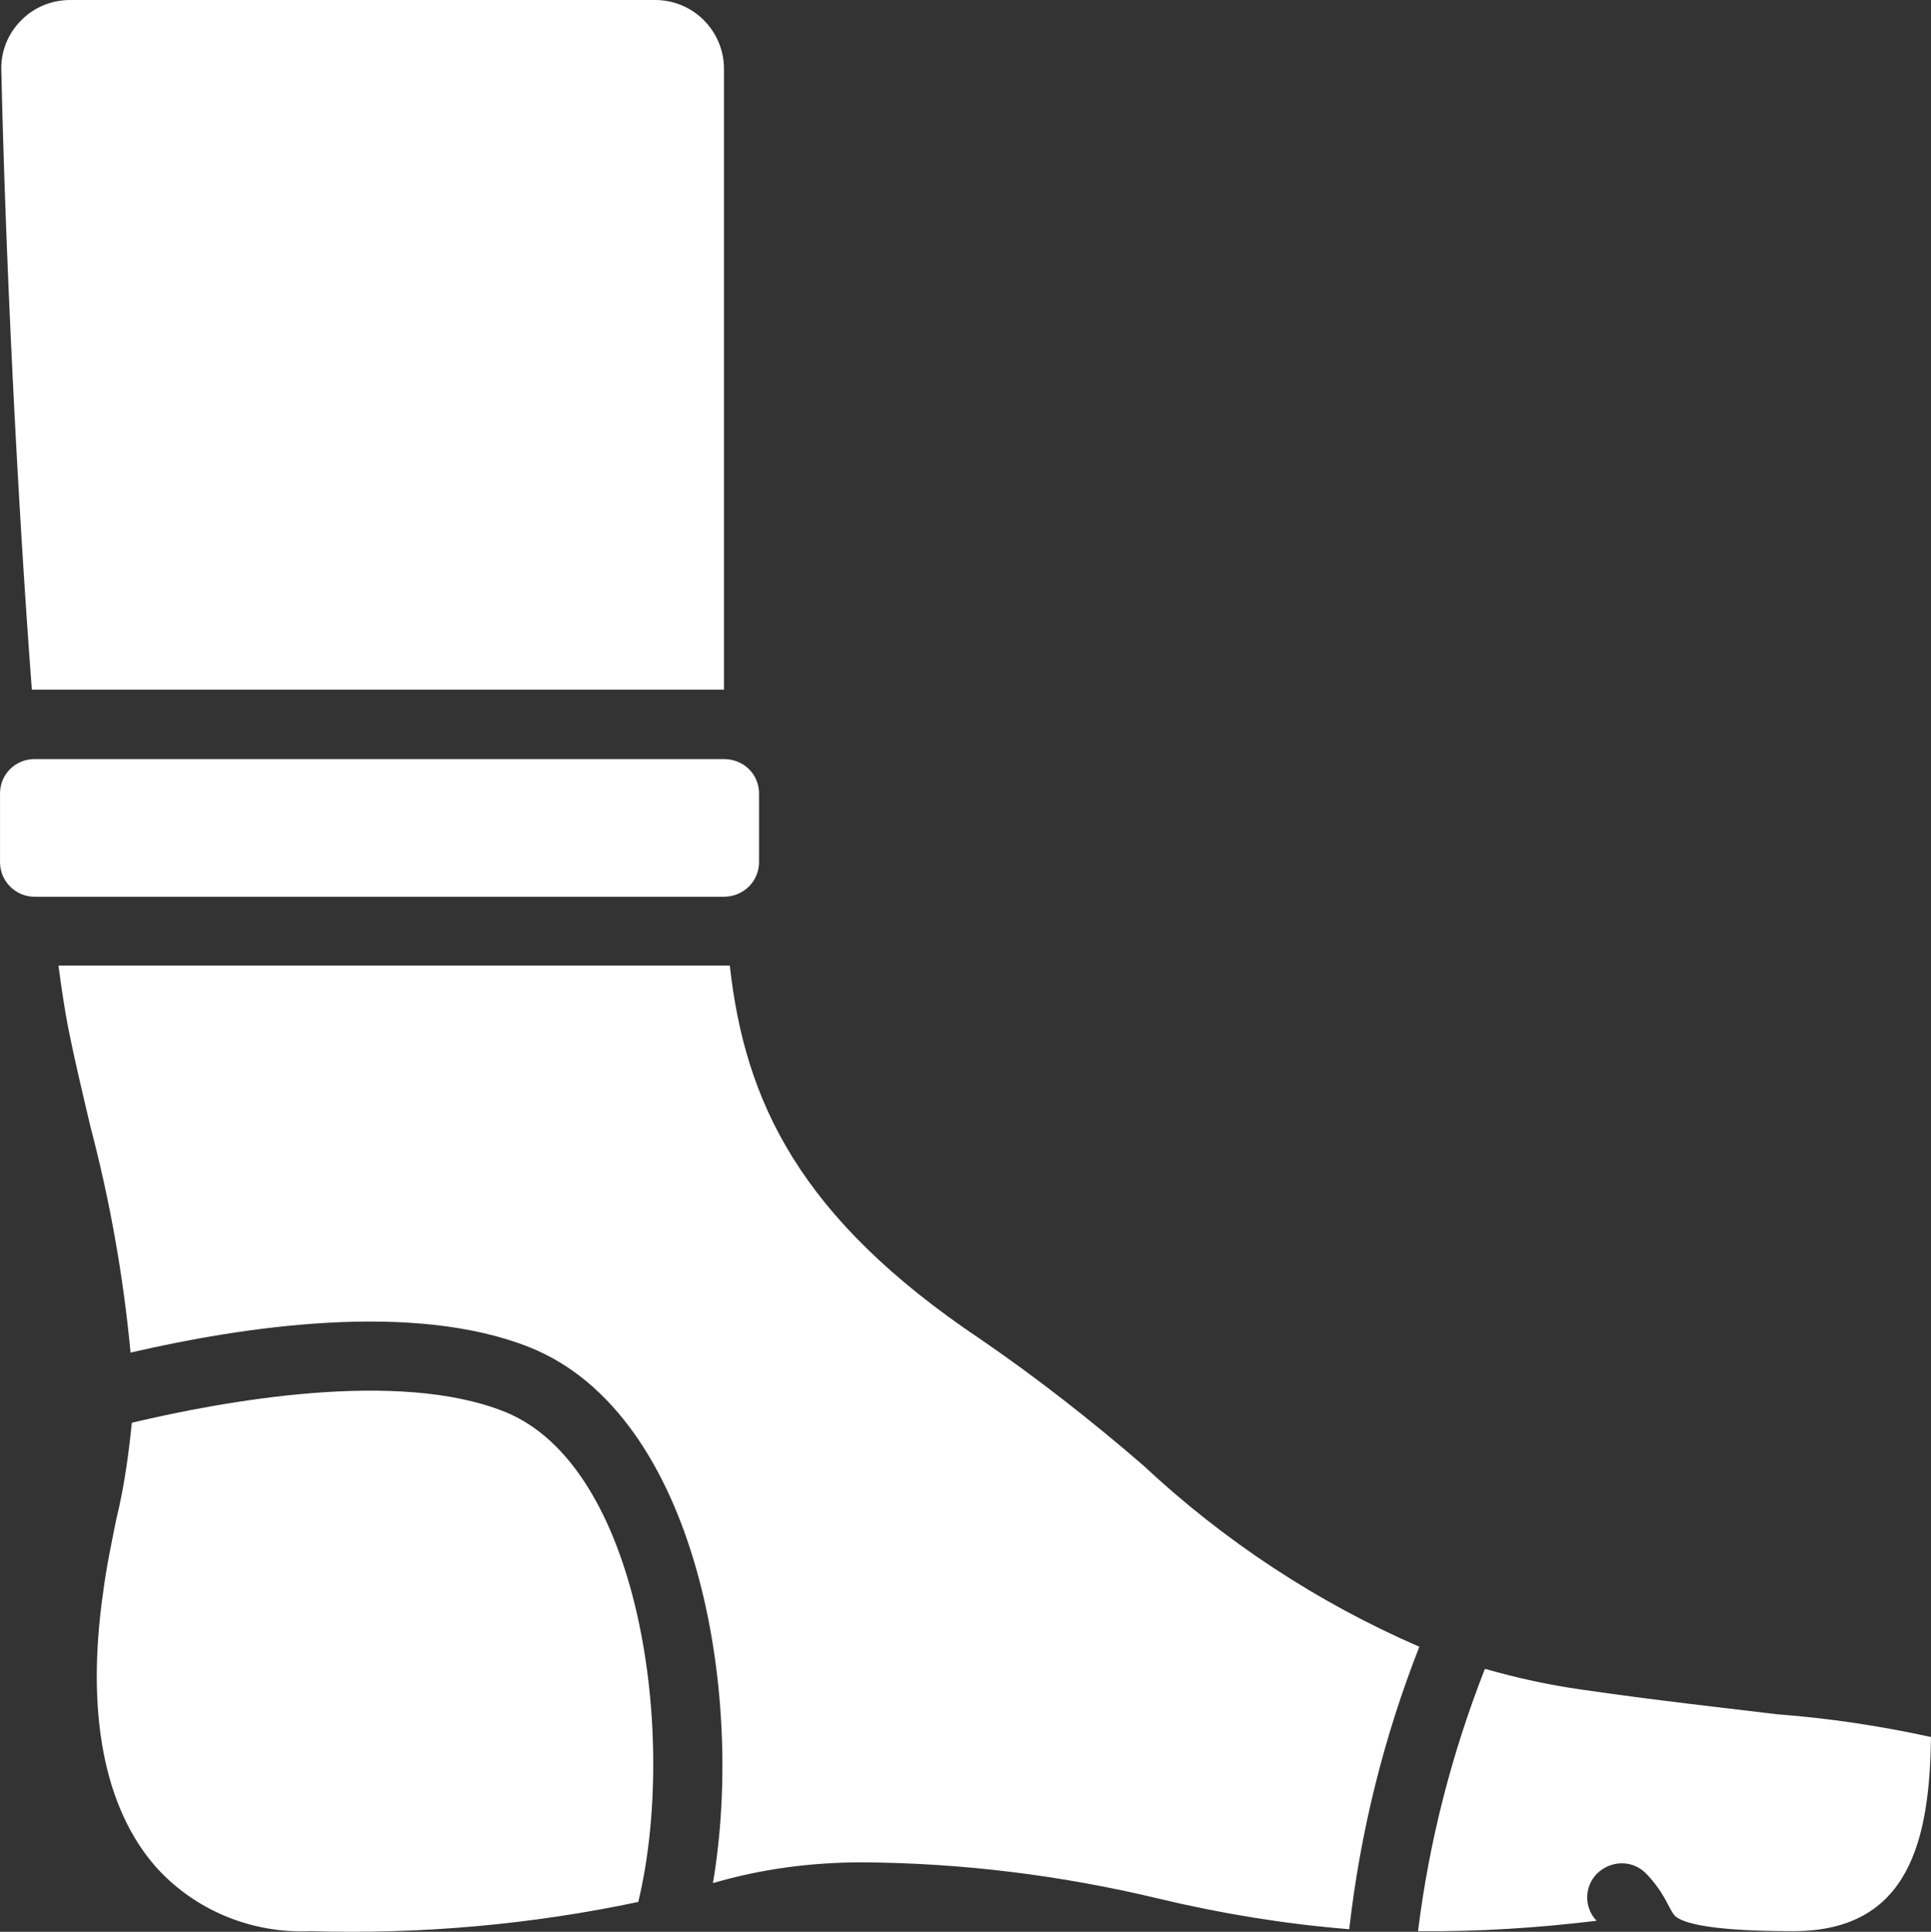
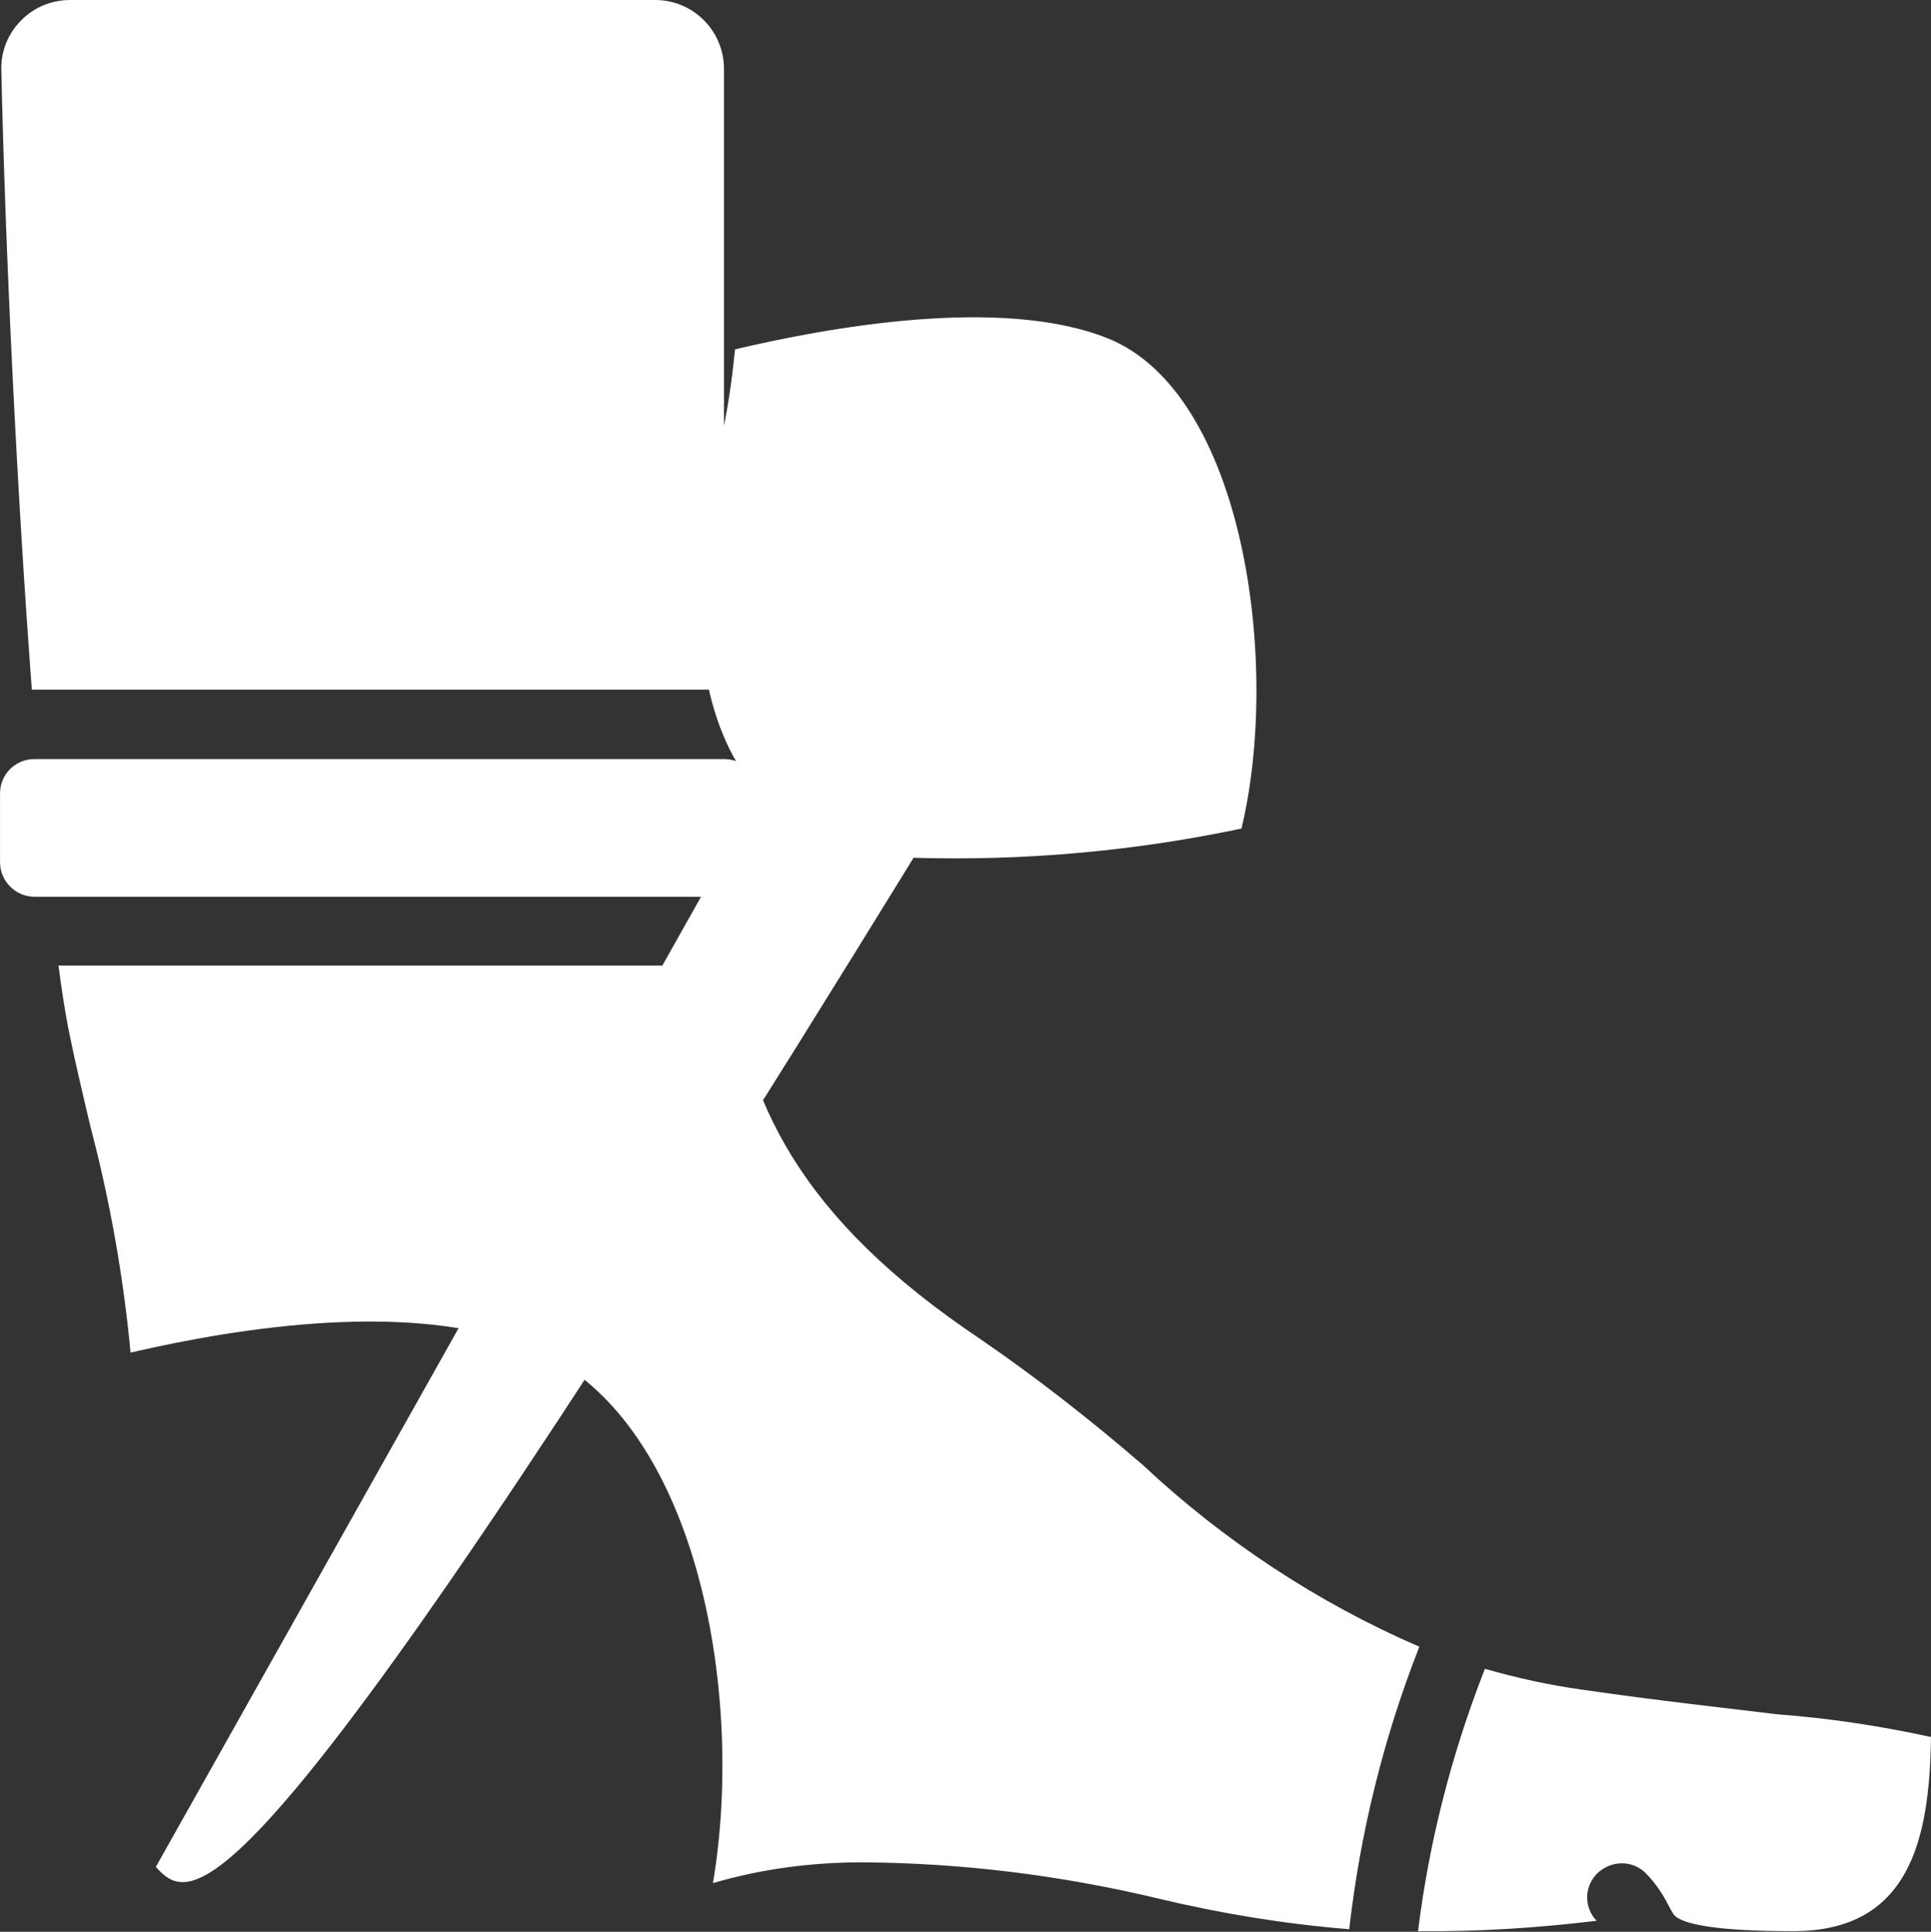
<svg xmlns="http://www.w3.org/2000/svg" version="1.1" id="Capa_1" x="0px" y="0px" width="383.998px" height="384.114px" viewBox="0 0 383.998 384.114" enable-background="new 0 0 383.998 384.114" xml:space="preserve">
  <rect x="0" y="0" width="383.998" height="384.114" fill="#333333" stroke="none" />
  <g id="Capa_x0020_1">
    <g id="_2154926765488">
      <g id="Page-1">
        <g id="_030---Yoga-Socks">
-           <path id="Shape" fill="#FFFFFF" d="M150.941,157.777v13.686c0,3.745-3.099,6.843-6.972,6.843H6.85      c-3.745,0-6.844-3.099-6.844-6.843v-13.686c0-3.874,3.099-6.843,6.844-6.843h137.119      C147.842,150.935,150.941,153.904,150.941,157.777L150.941,157.777z M30.993,371.204c-10.329-11.75-13.944-30.73-10.458-54.745      c0.646-5.035,1.679-9.813,2.582-14.331c1.55-6.327,2.453-12.783,3.1-19.238c18.075-4.262,52.808-10.717,74.111-2.195      c27.113,10.846,34.474,64.815,26.598,97.481c-21.434,4.519-43.254,6.456-65.203,5.81      C50.103,384.501,38.74,379.854,30.993,371.204z M353.392,340.862c10.329,0.773,20.528,2.323,30.6,4.518      c-0.258,20.4-4.261,38.605-27.372,38.605c-15.623,0-21.175-1.42-23.111-2.711c-0.646-0.387-0.904-0.904-1.808-2.582      c-1.162-2.324-2.712-4.52-4.52-6.327c-2.711-2.582-6.843-2.453-9.554,0.13c-2.583,2.582-2.712,6.713-0.13,9.425      c-11.749,1.421-23.627,2.194-35.506,2.065c2.195-17.817,6.714-35.377,13.299-52.162c6.326,1.809,12.782,3.229,19.237,4.132      C329.634,338.15,342.804,339.57,353.392,340.862L353.392,340.862z M195.098,266.362c11.104,7.618,21.82,16.011,32.149,24.92      c16.139,15.105,34.731,27.371,55.003,36.151c-7.102,18.076-11.75,36.927-13.944,56.165c-12.783-1.033-25.436-3.1-37.831-6.068      c-19.367-4.648-39.121-7.102-59.005-7.23c-10.071,0-20.013,1.291-29.696,4.131c6.456-38.088-3.228-93.22-36.41-106.519      c-23.24-9.296-57.068-4.132-79.405,1.032c-1.42-15.234-4.132-30.342-8.005-45.061c-1.55-6.584-3.099-13.04-4.39-19.496      c-0.646-3.356-1.291-7.488-1.938-12.395h133.505C148.1,218.848,158.817,242.088,195.098,266.362z M143.969,13.686v123.433H6.333      c-2.97-39.25-5.294-87.797-6.068-123.175c-0.129-3.615,1.291-7.23,3.873-9.813C6.72,1.42,10.335,0,13.95,0h116.332      C137.901,0,143.969,6.197,143.969,13.686z" />
+           <path id="Shape" fill="#FFFFFF" d="M150.941,157.777v13.686c0,3.745-3.099,6.843-6.972,6.843H6.85      c-3.745,0-6.844-3.099-6.844-6.843v-13.686c0-3.874,3.099-6.843,6.844-6.843h137.119      C147.842,150.935,150.941,153.904,150.941,157.777L150.941,157.777z c-10.329-11.75-13.944-30.73-10.458-54.745      c0.646-5.035,1.679-9.813,2.582-14.331c1.55-6.327,2.453-12.783,3.1-19.238c18.075-4.262,52.808-10.717,74.111-2.195      c27.113,10.846,34.474,64.815,26.598,97.481c-21.434,4.519-43.254,6.456-65.203,5.81      C50.103,384.501,38.74,379.854,30.993,371.204z M353.392,340.862c10.329,0.773,20.528,2.323,30.6,4.518      c-0.258,20.4-4.261,38.605-27.372,38.605c-15.623,0-21.175-1.42-23.111-2.711c-0.646-0.387-0.904-0.904-1.808-2.582      c-1.162-2.324-2.712-4.52-4.52-6.327c-2.711-2.582-6.843-2.453-9.554,0.13c-2.583,2.582-2.712,6.713-0.13,9.425      c-11.749,1.421-23.627,2.194-35.506,2.065c2.195-17.817,6.714-35.377,13.299-52.162c6.326,1.809,12.782,3.229,19.237,4.132      C329.634,338.15,342.804,339.57,353.392,340.862L353.392,340.862z M195.098,266.362c11.104,7.618,21.82,16.011,32.149,24.92      c16.139,15.105,34.731,27.371,55.003,36.151c-7.102,18.076-11.75,36.927-13.944,56.165c-12.783-1.033-25.436-3.1-37.831-6.068      c-19.367-4.648-39.121-7.102-59.005-7.23c-10.071,0-20.013,1.291-29.696,4.131c6.456-38.088-3.228-93.22-36.41-106.519      c-23.24-9.296-57.068-4.132-79.405,1.032c-1.42-15.234-4.132-30.342-8.005-45.061c-1.55-6.584-3.099-13.04-4.39-19.496      c-0.646-3.356-1.291-7.488-1.938-12.395h133.505C148.1,218.848,158.817,242.088,195.098,266.362z M143.969,13.686v123.433H6.333      c-2.97-39.25-5.294-87.797-6.068-123.175c-0.129-3.615,1.291-7.23,3.873-9.813C6.72,1.42,10.335,0,13.95,0h116.332      C137.901,0,143.969,6.197,143.969,13.686z" />
        </g>
      </g>
    </g>
  </g>
</svg>